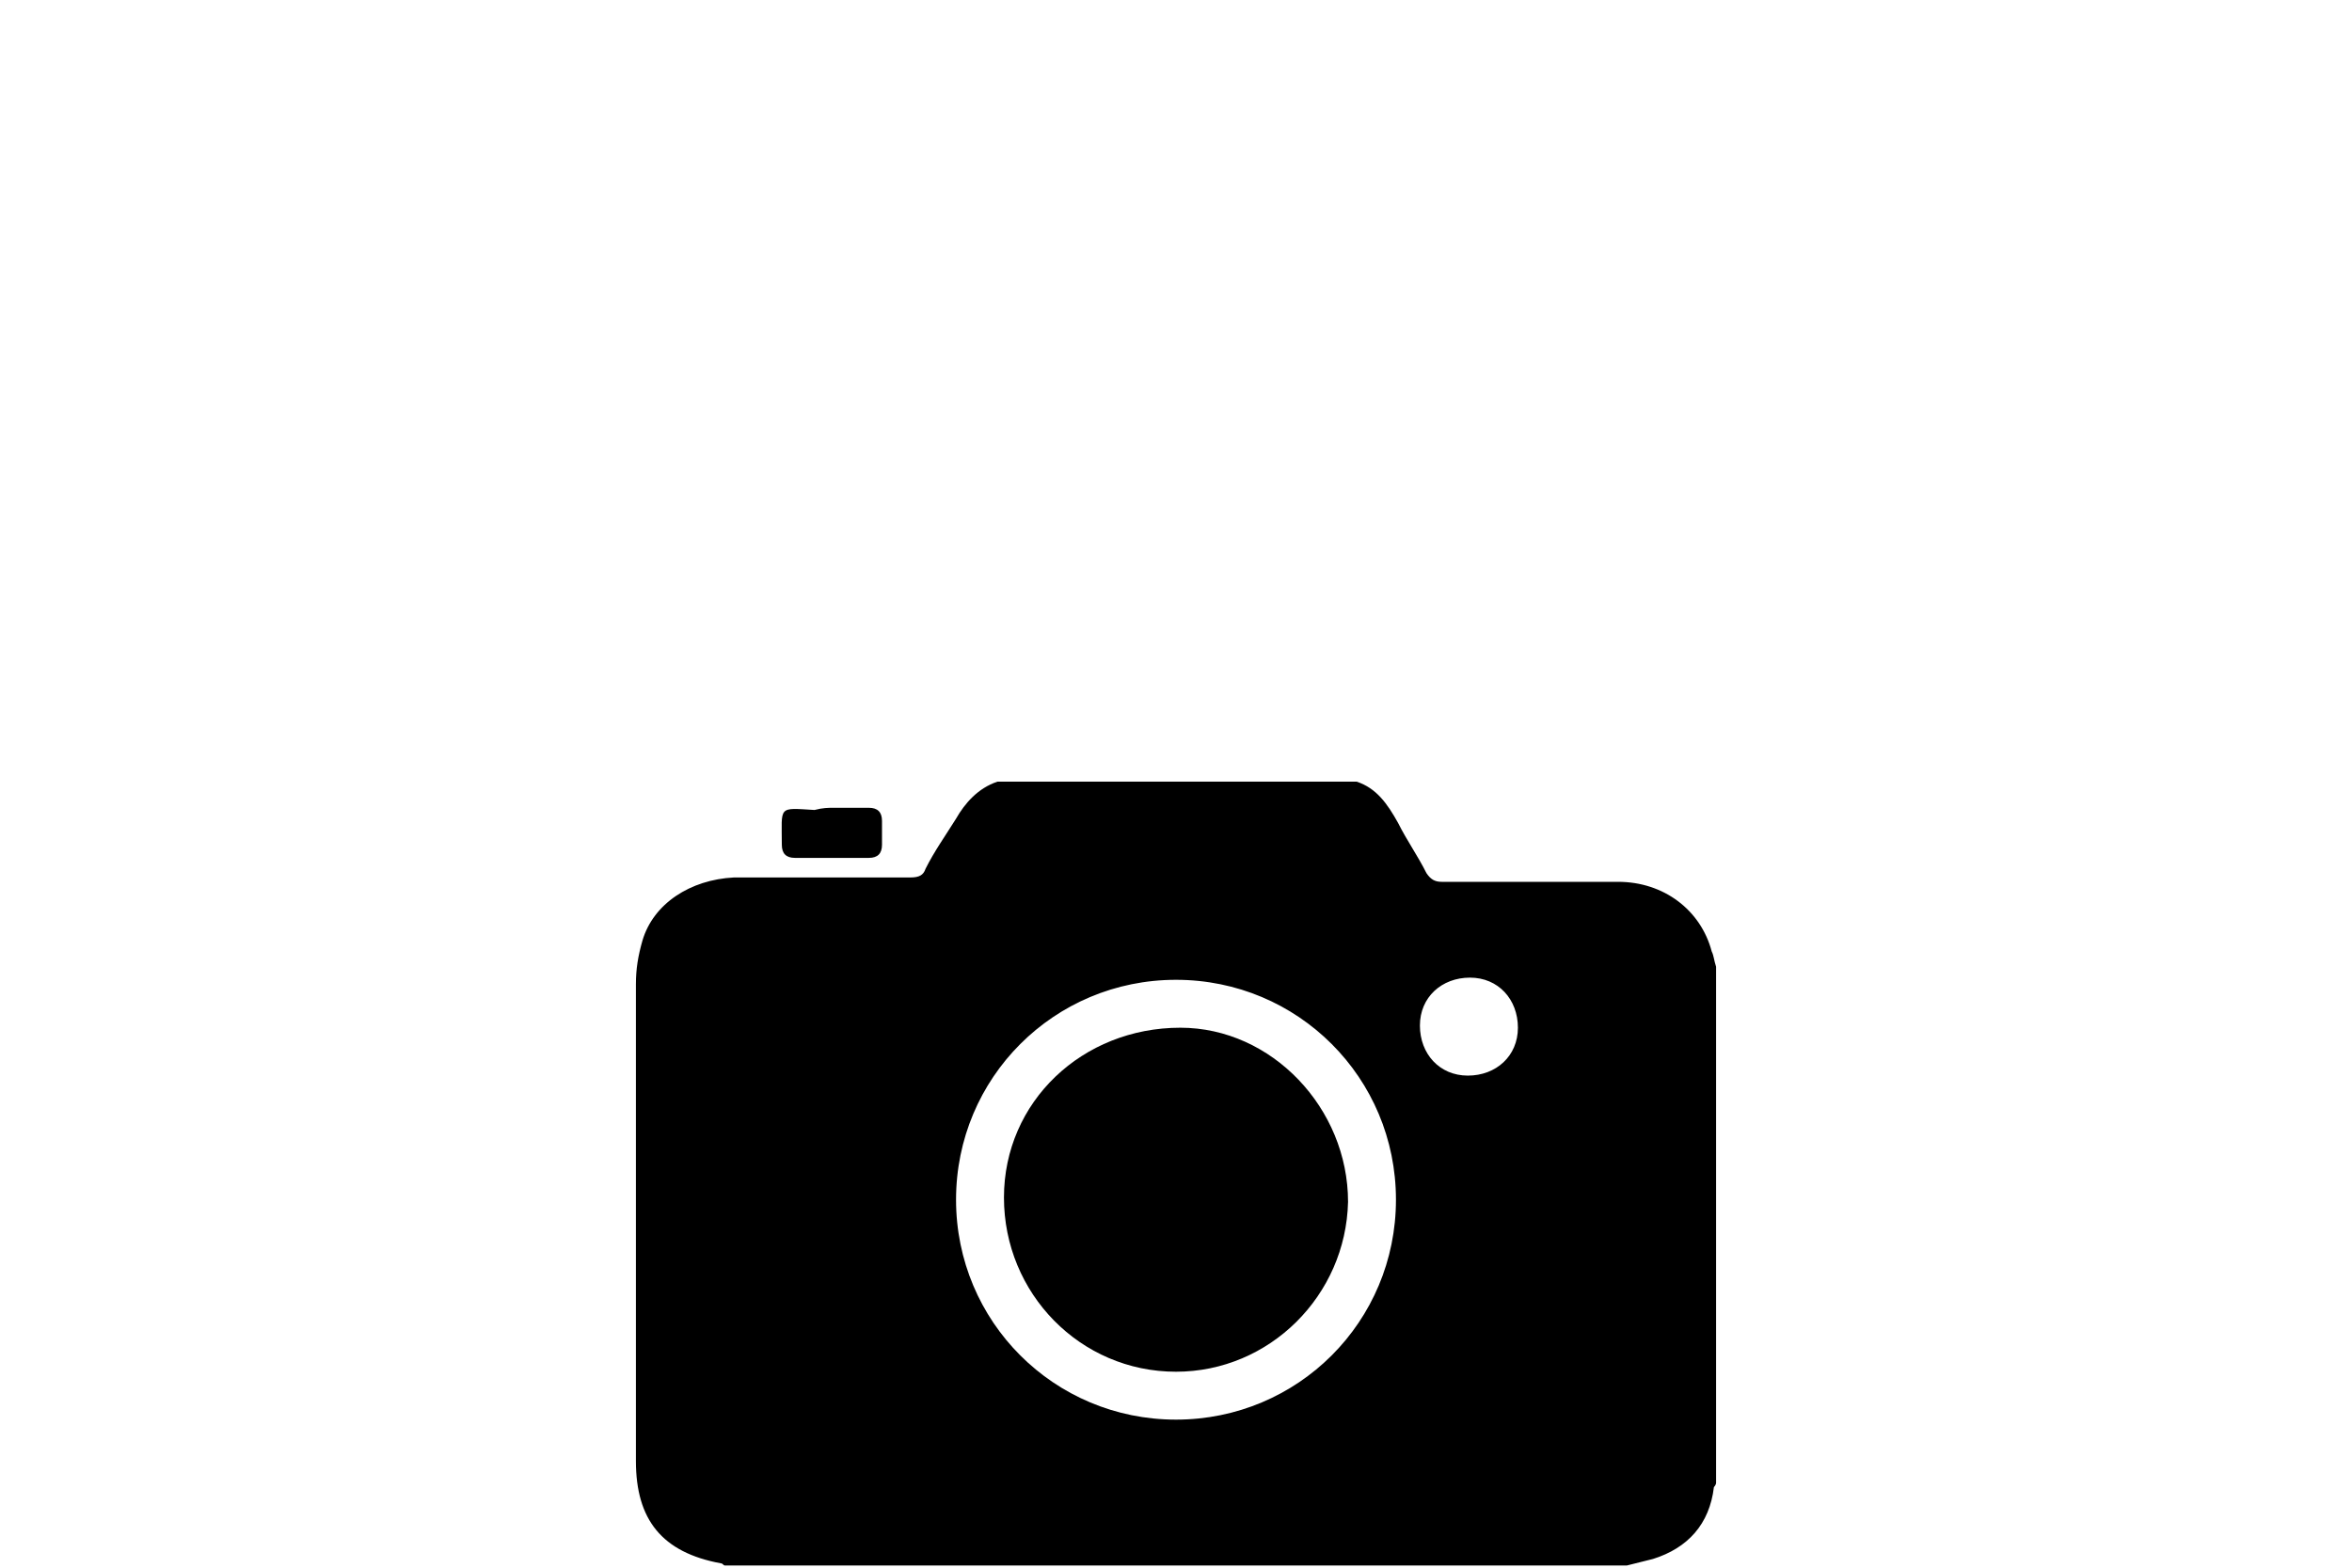
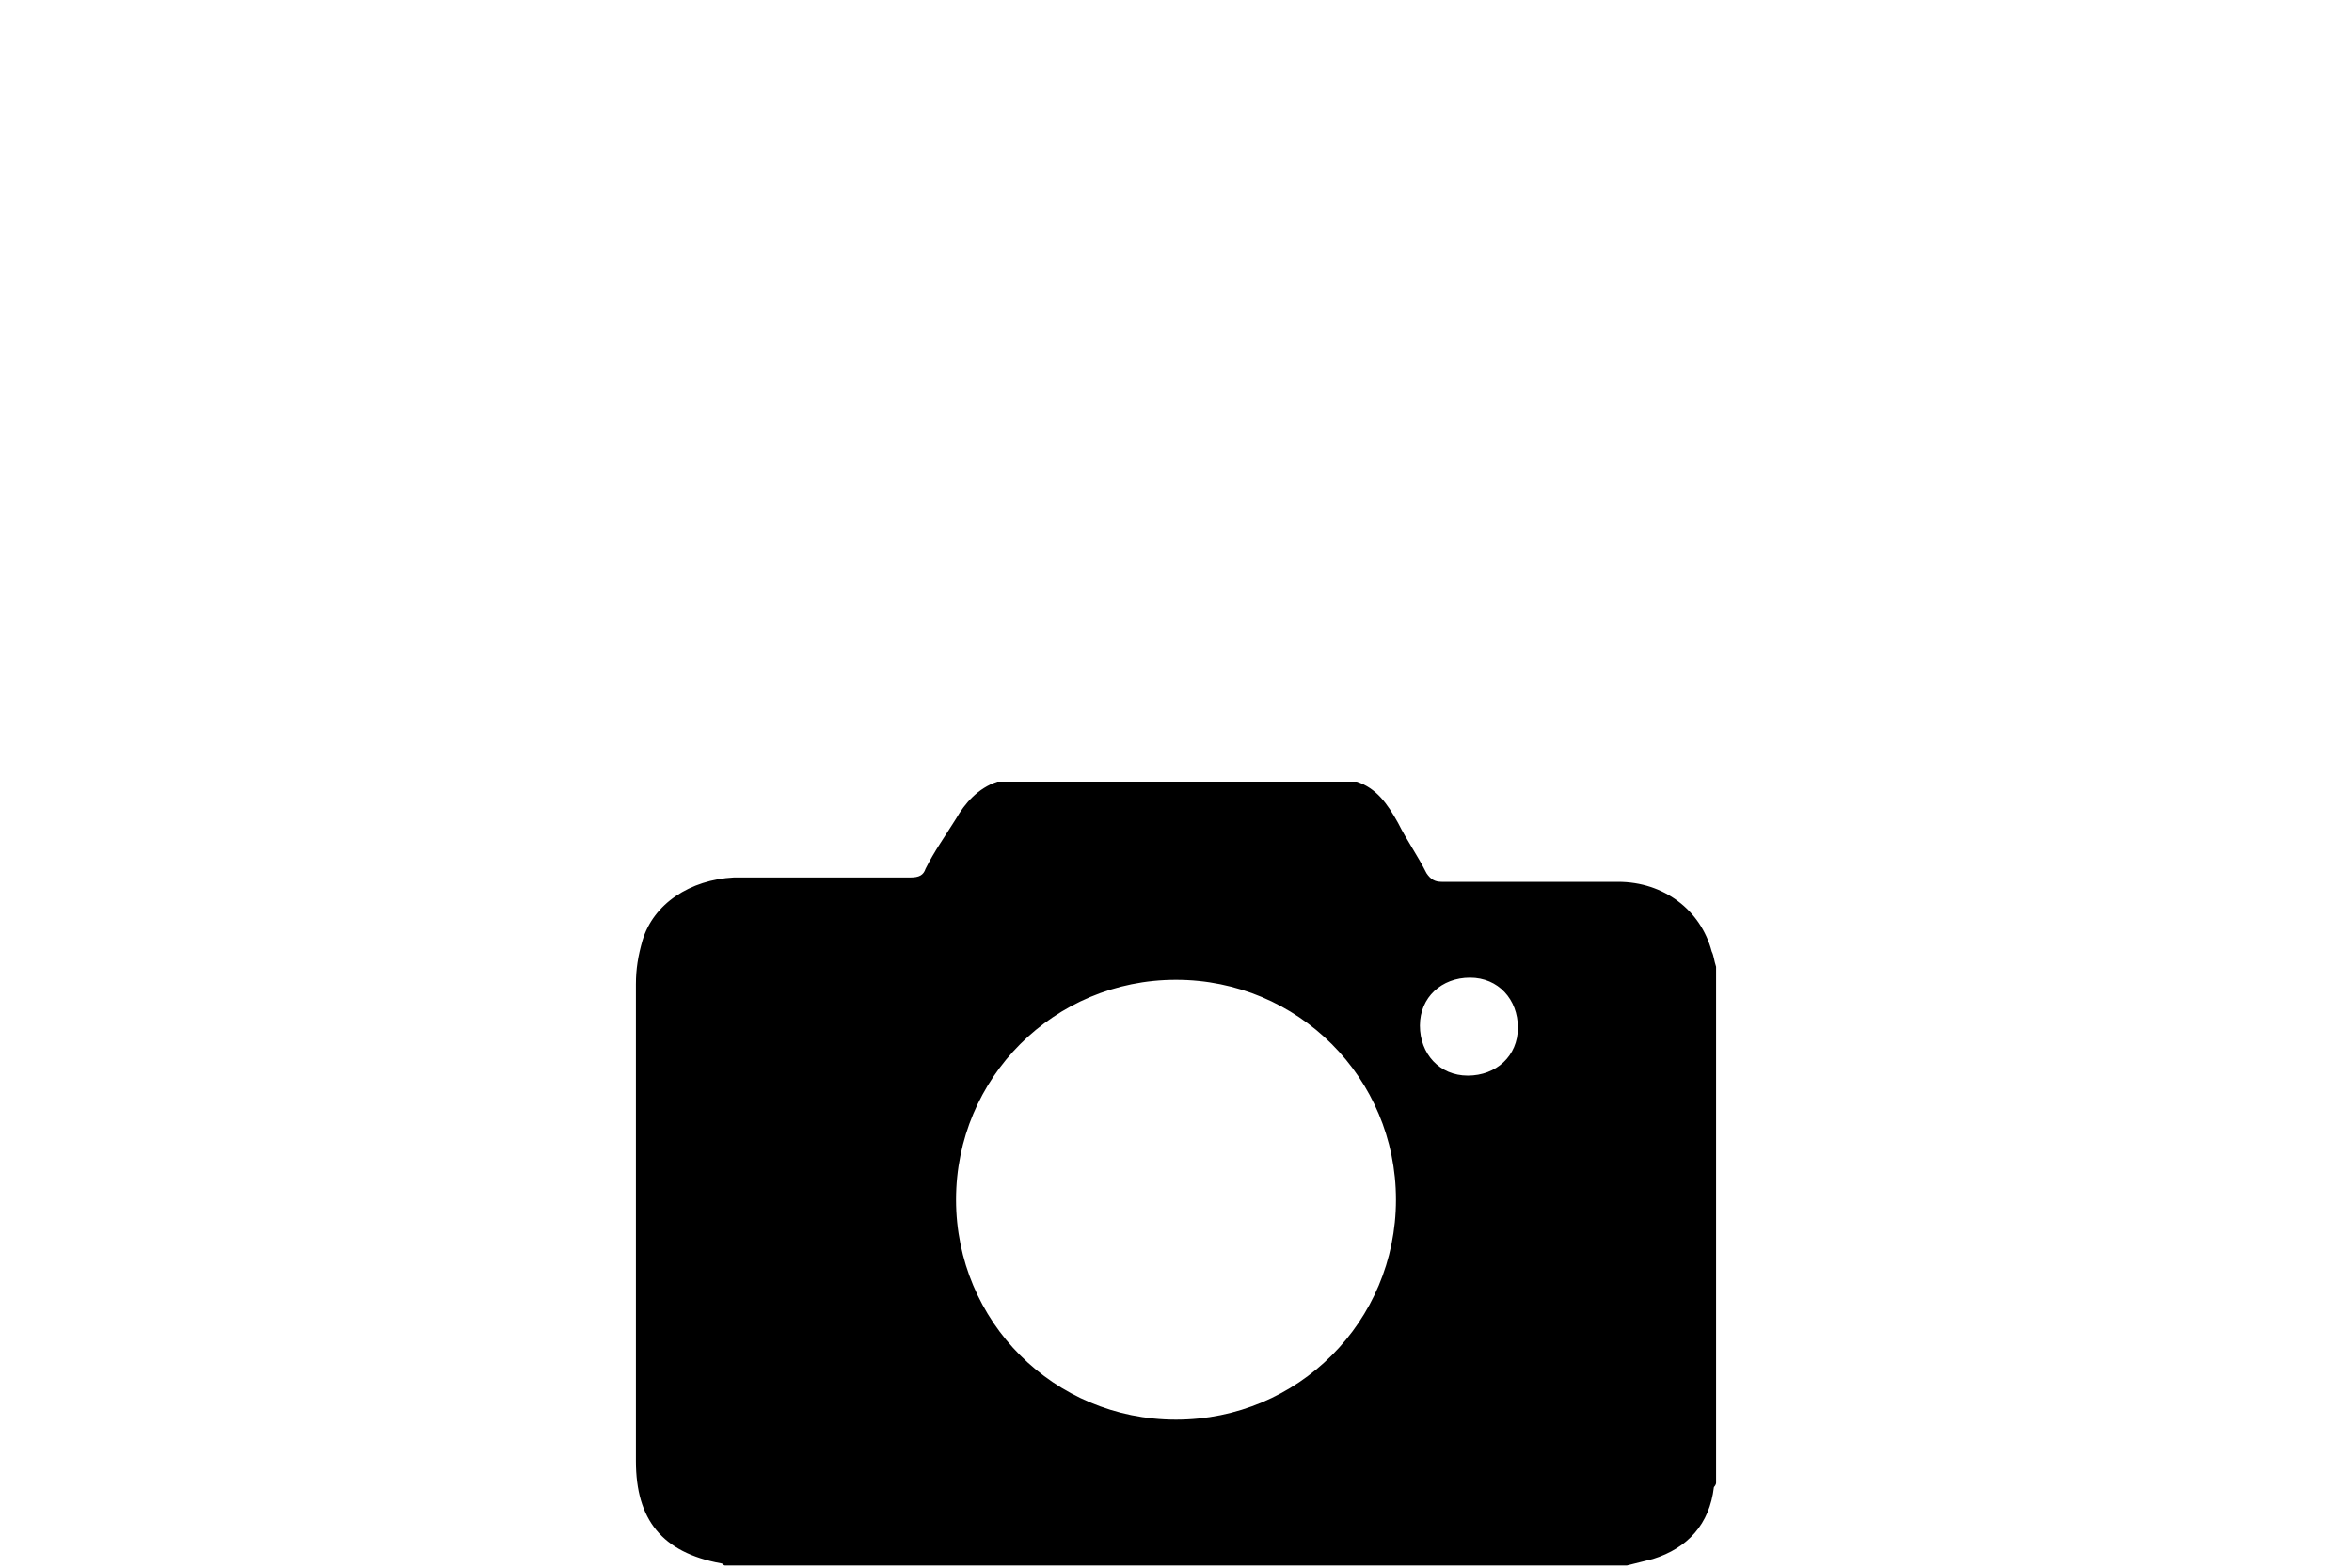
<svg xmlns="http://www.w3.org/2000/svg" version="1.1" id="Layer_1" x="0px" y="0px" viewBox="0 0 108 72" enable-background="new 0 0 108 72" xml:space="preserve">
  <rect fill="#FFFFFF" width="108" height="72" />
  <g id="HN4SFp.tif">
    <g>
      <path d="M45.8,35.9c5.5,0,11,0,16.5,0c0.9,0.3,1.4,1,1.9,1.9c0.4,0.8,0.9,1.5,1.3,2.3c0.2,0.3,0.4,0.4,0.7,0.4c2.7,0,5.4,0,8.1,0    c2.1,0,3.8,1.3,4.3,3.2c0.1,0.2,0.1,0.4,0.2,0.7c0,7.9,0,15.8,0,23.7c0,0.1-0.1,0.2-0.1,0.2c-0.2,1.7-1.2,2.8-2.8,3.3    c-0.4,0.1-0.8,0.2-1.2,0.3c-13.8,0-27.6,0-41.4,0c-0.1,0-0.1-0.1-0.2-0.1c-2.7-0.5-3.9-2-3.9-4.7c0-7.3,0-14.6,0-21.9    c0-0.7,0.1-1.3,0.3-2c0.5-1.7,2.2-2.8,4.2-2.9c2.7,0,5.4,0,8.1,0c0.4,0,0.6-0.1,0.7-0.4c0.4-0.8,0.9-1.5,1.4-2.3    C44.3,36.9,44.9,36.2,45.8,35.9z M54,65.2c5.6,0,10.1-4.5,10.1-10.1C64.1,49.5,59.6,45,54,45c-5.6,0-10.1,4.5-10.1,10.1    C43.9,60.7,48.4,65.2,54,65.2z M69.7,47.2c0-1.3-0.9-2.3-2.2-2.3c-1.3,0-2.3,0.9-2.3,2.2c0,1.3,0.9,2.3,2.2,2.3    C68.7,49.4,69.7,48.5,69.7,47.2z" />
-       <path d="M38.3,37.1c0.5,0,1.1,0,1.6,0c0.4,0,0.6,0.2,0.6,0.6c0,0.4,0,0.7,0,1.1c0,0.4-0.2,0.6-0.6,0.6c-1.1,0-2.2,0-3.4,0    c-0.4,0-0.6-0.2-0.6-0.6c0-1.8-0.2-1.7,1.5-1.6C37.8,37.1,38,37.1,38.3,37.1z" />
-       <path d="M54,63c-4.4,0-7.9-3.6-7.9-8c0-4.4,3.6-7.8,8.1-7.8c4.2,0,7.7,3.7,7.7,8C61.8,59.5,58.3,63,54,63z" />
    </g>
  </g>
</svg>